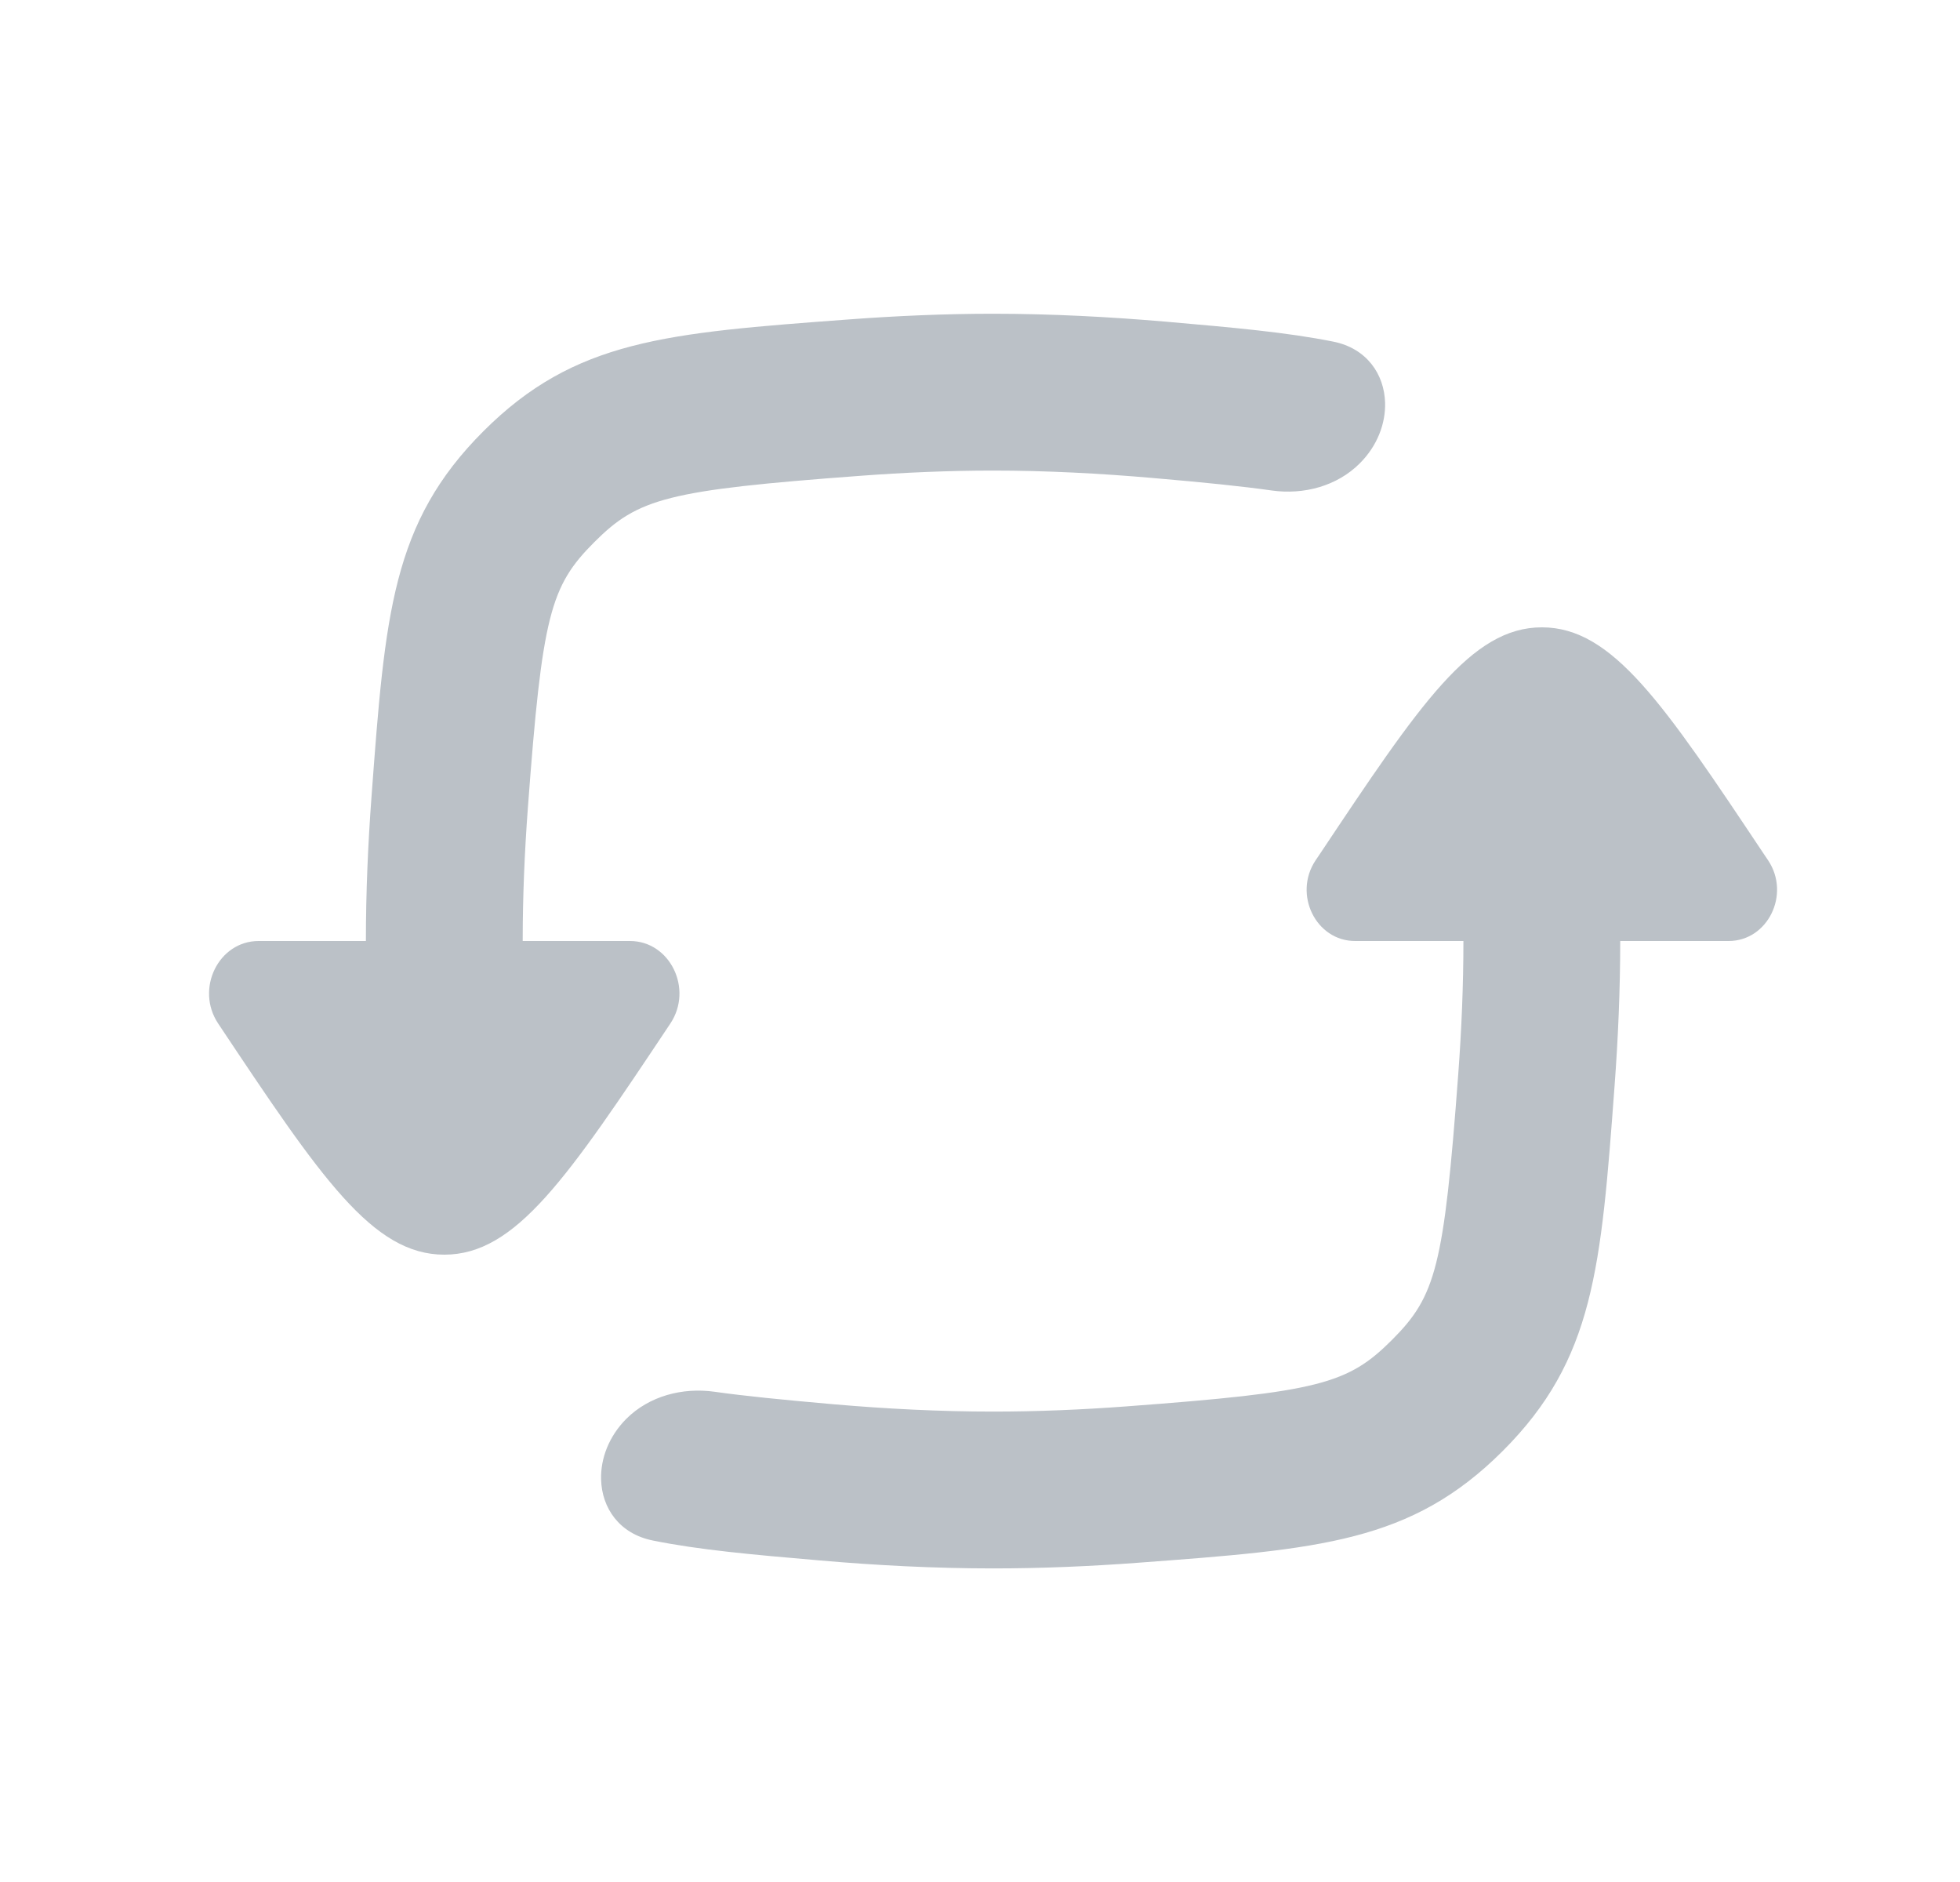
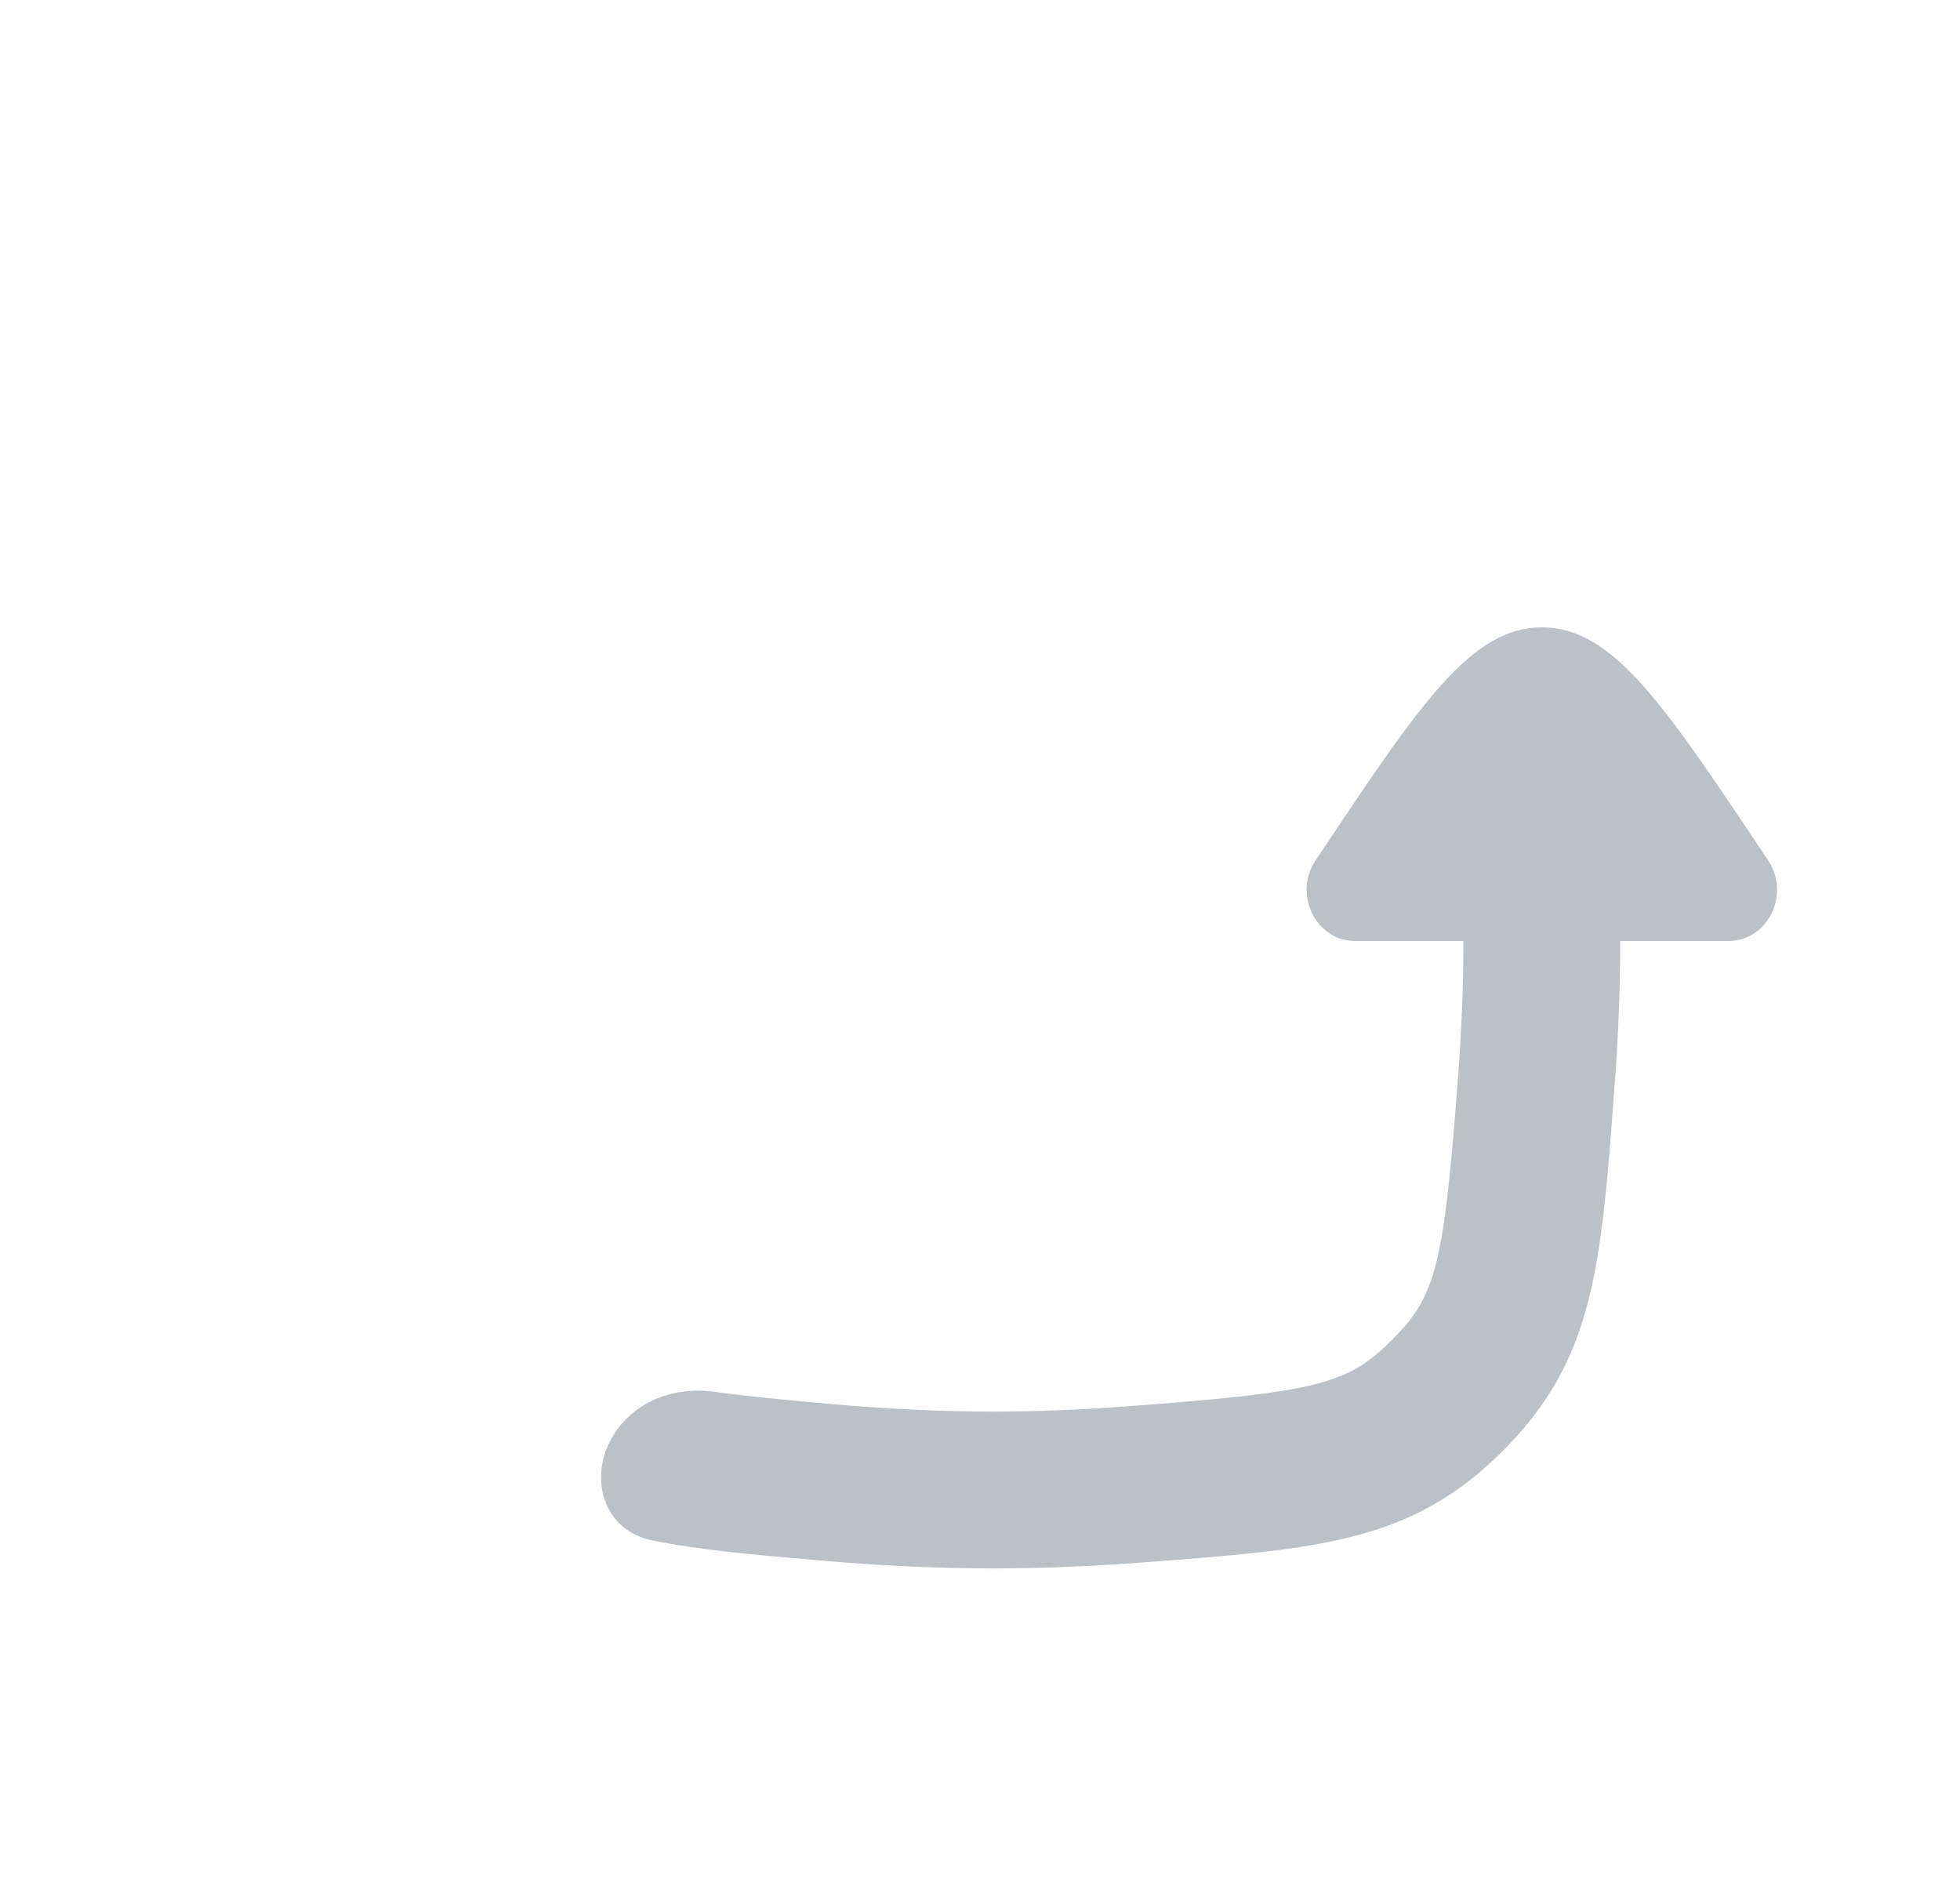
<svg xmlns="http://www.w3.org/2000/svg" width="25" height="24" viewBox="0 0 25 24" fill="none">
-   <path d="M6.667 12C6.667 11.436 6.691 10.865 6.733 10.303C6.916 7.844 7.019 7.475 7.58 6.914C8.14 6.354 8.509 6.251 10.969 6.068C11.53 6.026 12.102 6.001 12.667 6.001C13.344 6.001 14.03 6.037 14.697 6.095C15.361 6.152 15.84 6.201 16.222 6.255C16.629 6.312 17.053 6.2 17.344 5.909C17.568 5.686 17.674 5.402 17.667 5.137C17.657 4.772 17.434 4.443 17.008 4.357C16.416 4.238 15.741 4.178 14.869 4.102C14.157 4.041 13.412 4.001 12.667 4.001C12.045 4.001 11.423 4.029 10.82 4.074C8.495 4.247 7.332 4.333 6.165 5.5C4.998 6.667 4.912 7.83 4.739 10.155C4.694 10.757 4.667 11.379 4.667 12H3.299C2.787 12 2.488 12.611 2.783 13.053C4.096 15.023 4.752 16 5.667 16C6.581 16 7.237 15.023 8.55 13.053C8.845 12.611 8.546 12 8.035 12H6.667Z" fill="#BBC1C7" />
  <path d="M22.049 12H20.666V12.001C20.666 12.623 20.639 13.245 20.594 13.848C20.421 16.173 20.335 17.336 19.168 18.503C18.001 19.669 16.838 19.756 14.513 19.929C13.91 19.974 13.288 20.001 12.667 20.001C11.921 20.001 11.176 19.962 10.464 19.9C9.592 19.825 8.917 19.765 8.326 19.645C7.899 19.559 7.676 19.23 7.667 18.865C7.66 18.6 7.766 18.317 7.989 18.093C8.28 17.803 8.704 17.691 9.112 17.748C9.494 17.802 9.972 17.85 10.636 17.908C11.303 17.966 11.99 18.001 12.667 18.001C13.231 18.001 13.803 17.977 14.364 17.935C16.824 17.752 17.193 17.649 17.754 17.088C18.314 16.528 18.417 16.159 18.6 13.699C18.642 13.137 18.666 12.566 18.666 12.001V12H17.284C16.784 12 16.492 11.404 16.78 10.972L16.832 10.895C18.112 8.977 18.764 8 19.667 8C20.57 8 21.221 8.977 22.501 10.895L22.553 10.972C22.841 11.404 22.549 12 22.049 12Z" fill="#BBC1C7" />
</svg>